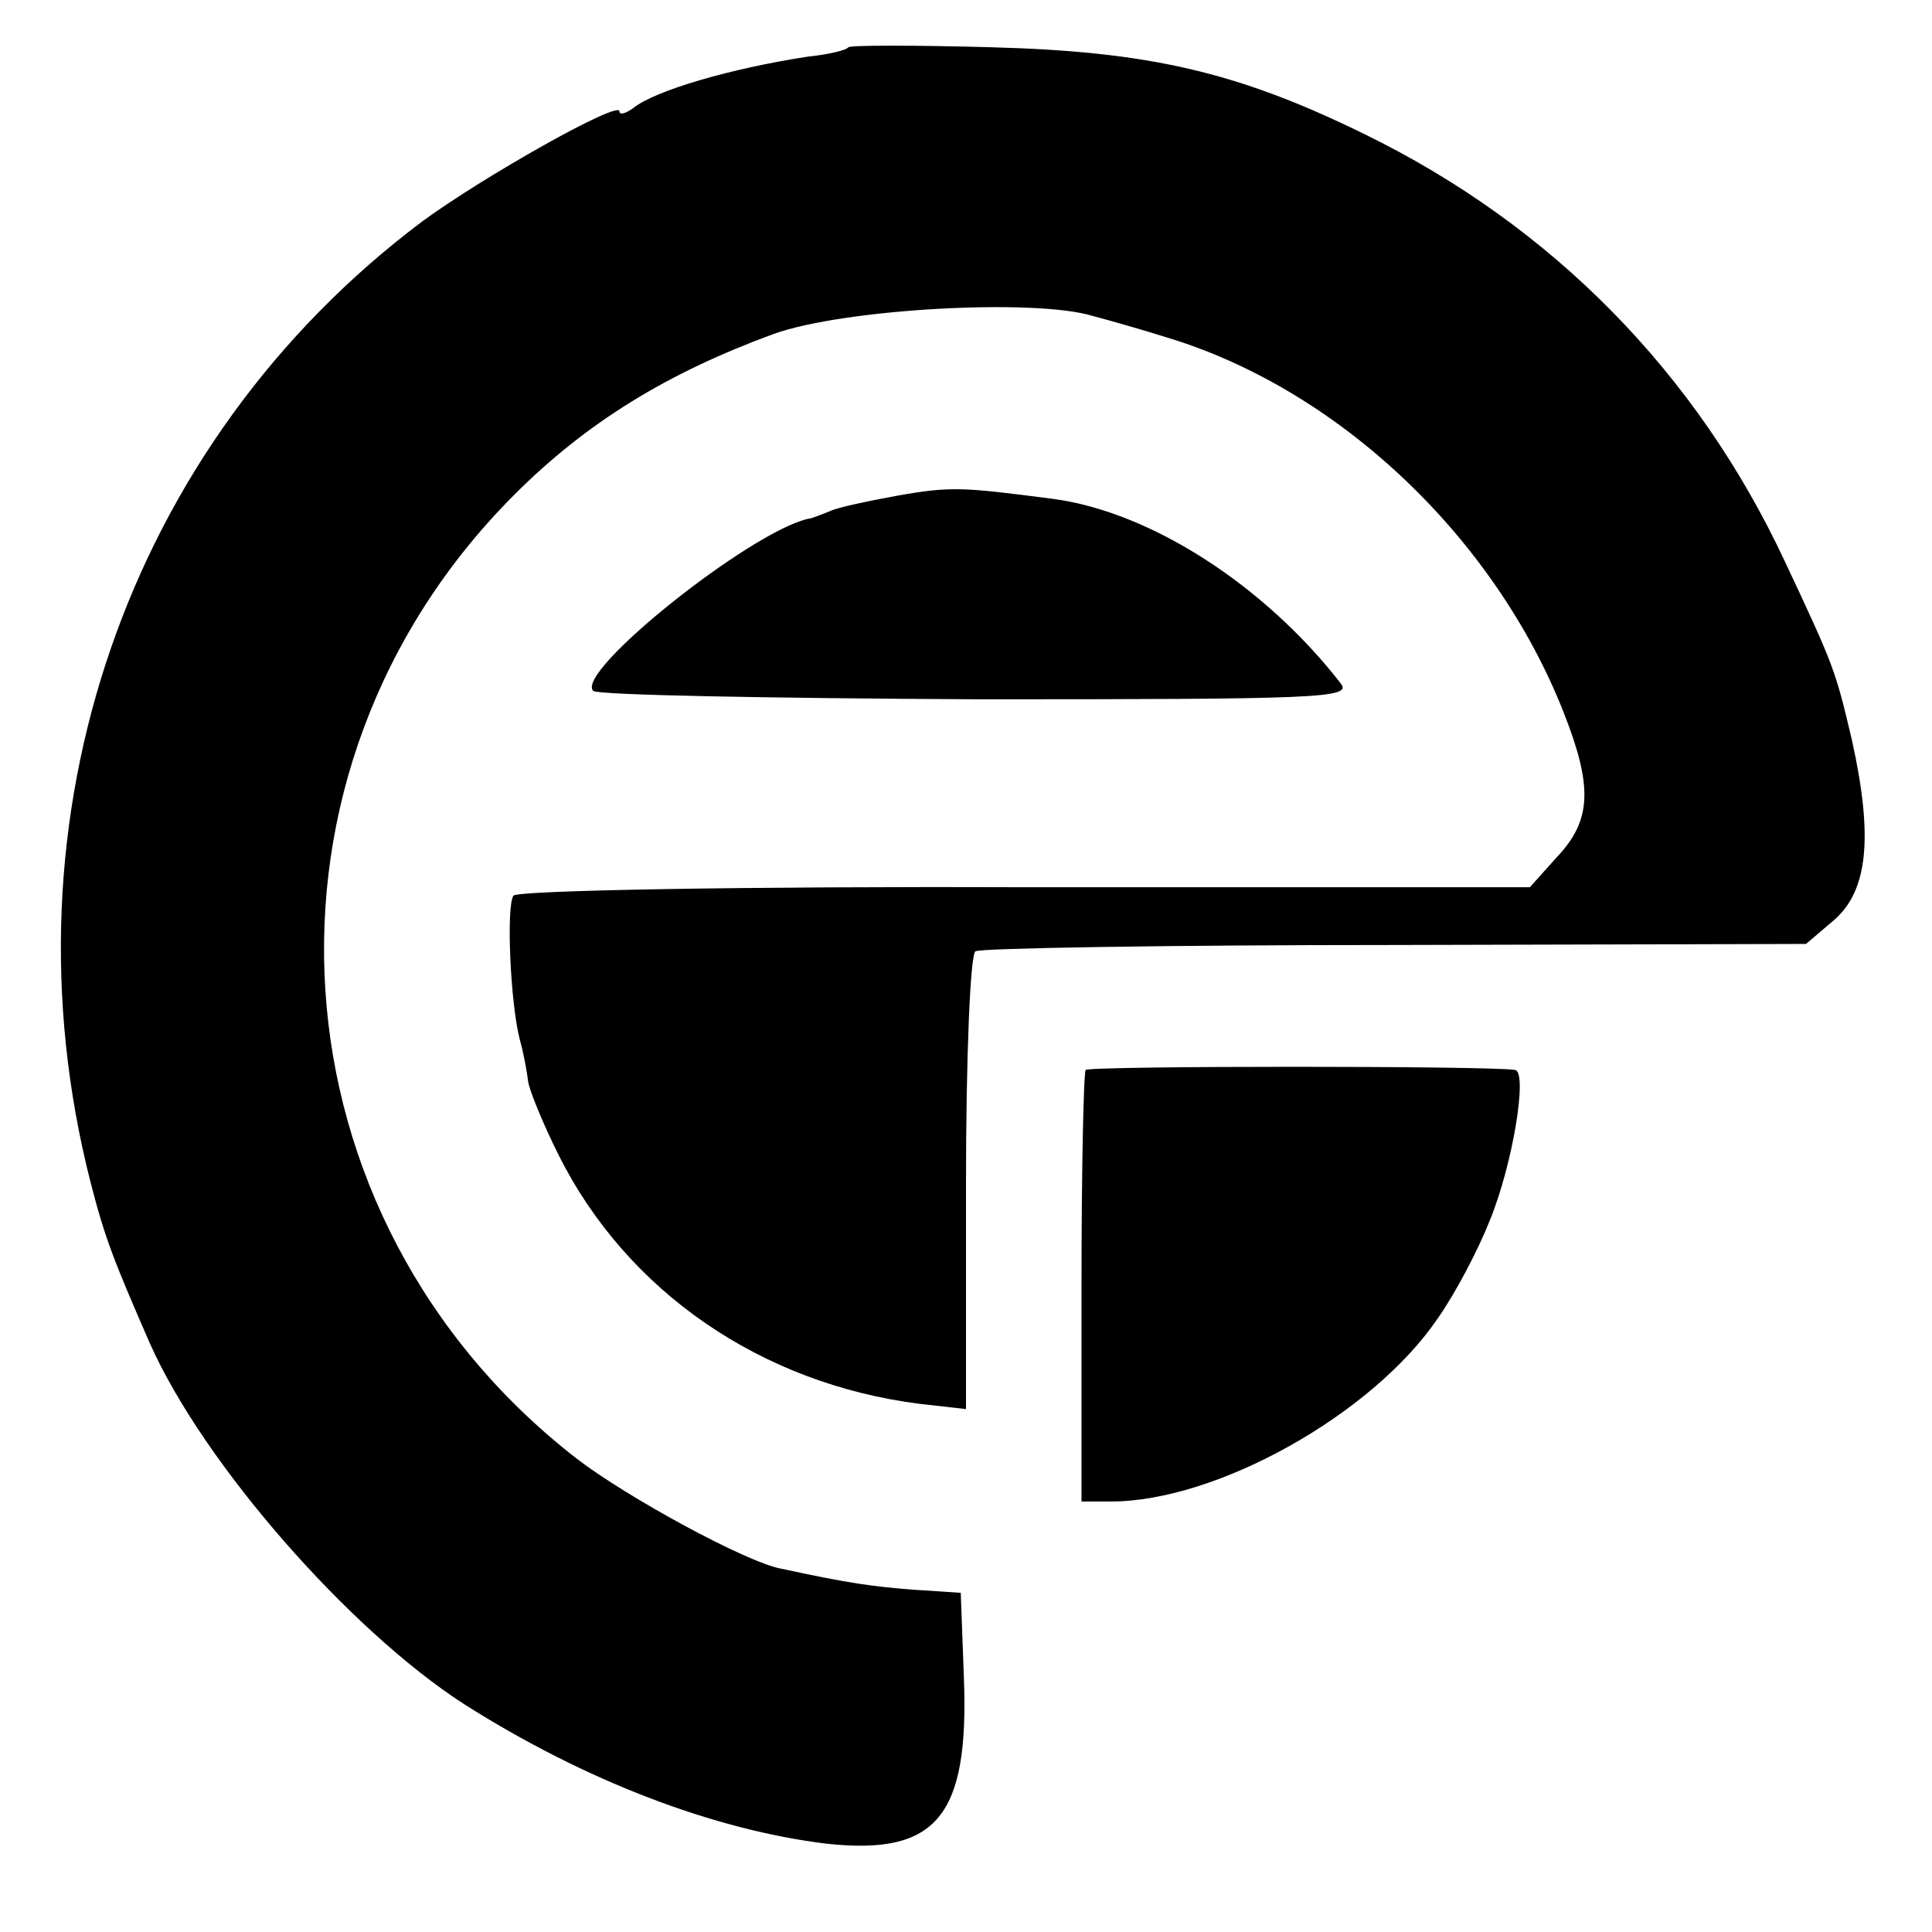
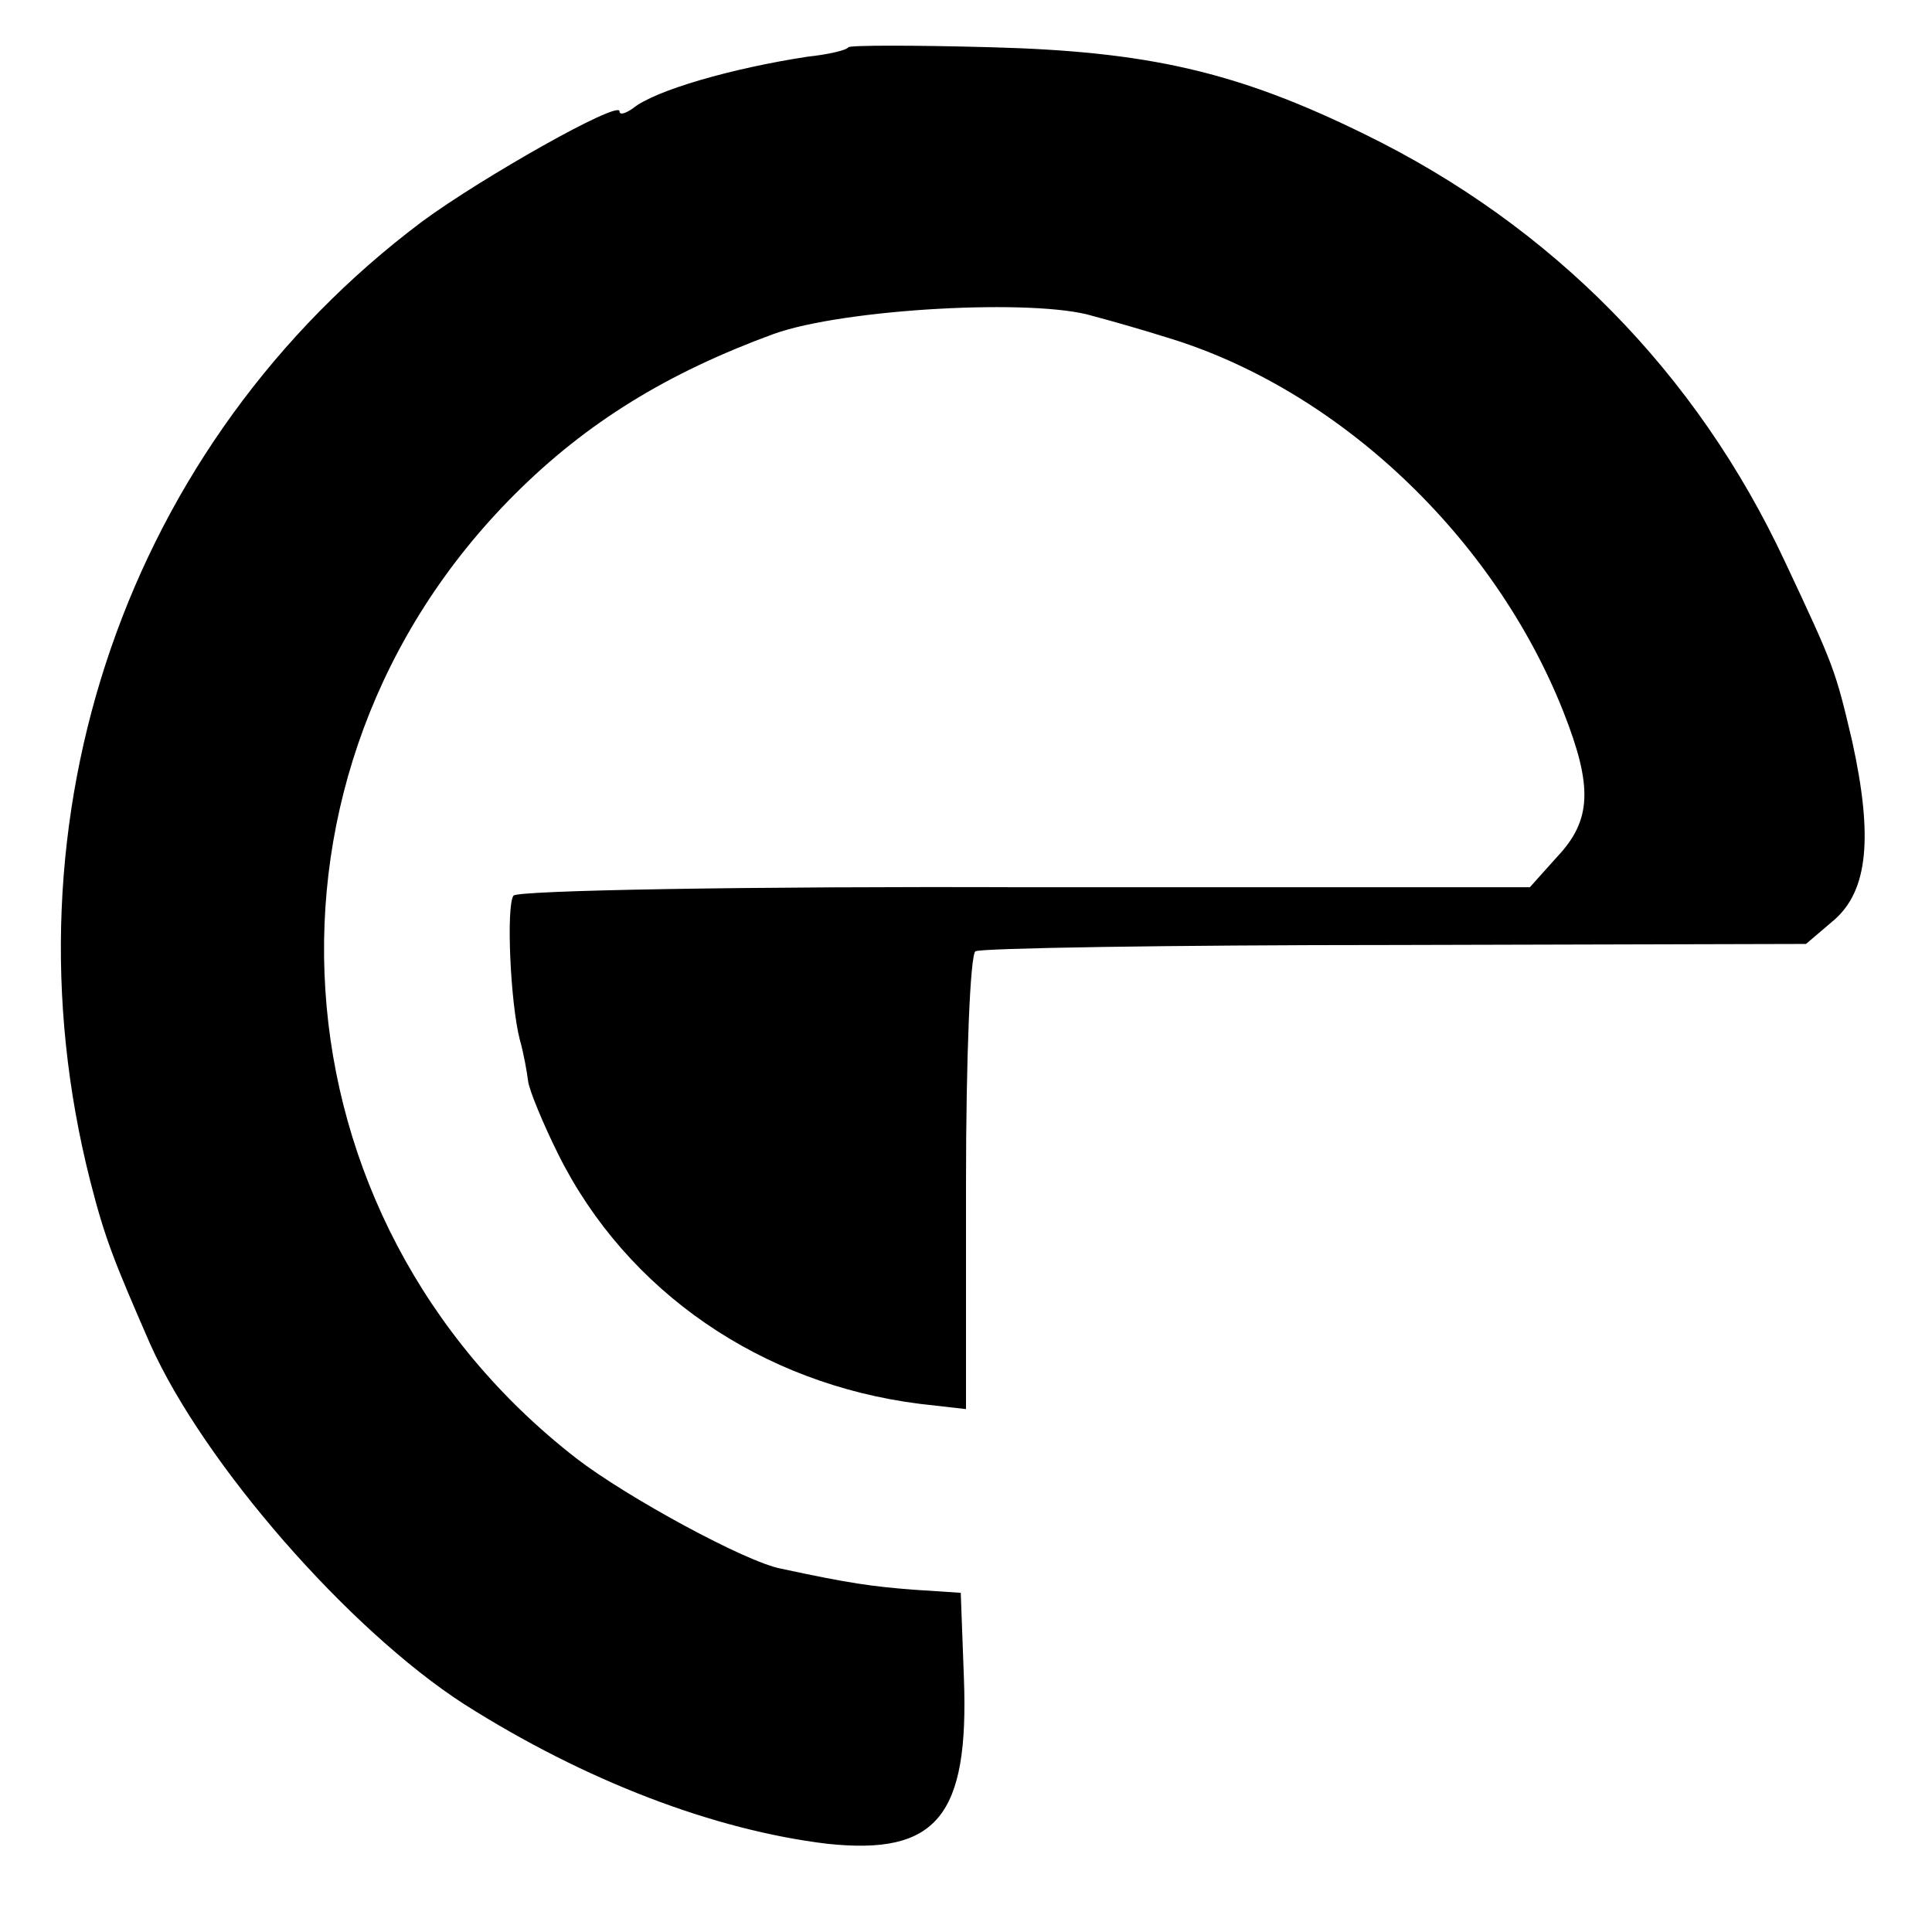
<svg xmlns="http://www.w3.org/2000/svg" version="1.0" width="184pt" height="184pt" viewBox="0 0 184 184" preserveAspectRatio="xMidYMid meet">
  <g transform="translate(0,184) scale(0.1,-0.1)" fill="#000000" stroke="none">
    <path d="M808 1795 c-2 -3 -20 -7 -39 -9 -72 -11 -145 -32 -166 -49 -7 -5 -13 -7 -13 -3 0 11 -131 -63 -188 -105 -281 -211 -404 -568 -316 -914 14 -55 23 -77 57 -155 51 -114 189 -272 299 -343 115 -73 238 -120 346 -133 104 -11 135 26 130 158 l-3 81 -45 3 c-39 3 -61 6 -126 20 -33 6 -147 68 -195 105 -295 229 -323 654 -59 918 69 69 146 116 247 153 67 24 249 34 304 17 19 -5 50 -14 69 -20 164 -49 313 -190 379 -357 28 -71 27 -103 -6 -138 l-26 -29 -481 0 c-265 1 -484 -3 -487 -8 -7 -10 -3 -102 6 -137 4 -14 7 -32 8 -40 1 -8 14 -40 29 -70 65 -130 193 -218 344 -237 l44 -5 0 215 c0 119 4 218 9 221 4 3 184 6 400 6 l391 1 27 23 c32 28 37 79 17 170 -16 68 -17 71 -64 171 -84 180 -222 320 -400 407 -122 60 -207 79 -356 83 -73 2 -134 2 -136 0z" />
-     <path d="M855 1368 c-27 -5 -57 -11 -65 -15 -8 -3 -17 -7 -20 -7 -55 -12 -223 -146 -205 -164 4 -4 168 -7 366 -8 324 0 357 1 346 15 -73 94 -182 164 -275 176 -85 11 -96 12 -147 3z" />
-     <path d="M1034 821 c-2 -2 -4 -96 -4 -208 l0 -203 28 0 c101 0 249 83 311 174 17 24 39 66 50 94 22 54 36 141 24 143 -22 4 -405 4 -409 0z" />
  </g>
</svg>